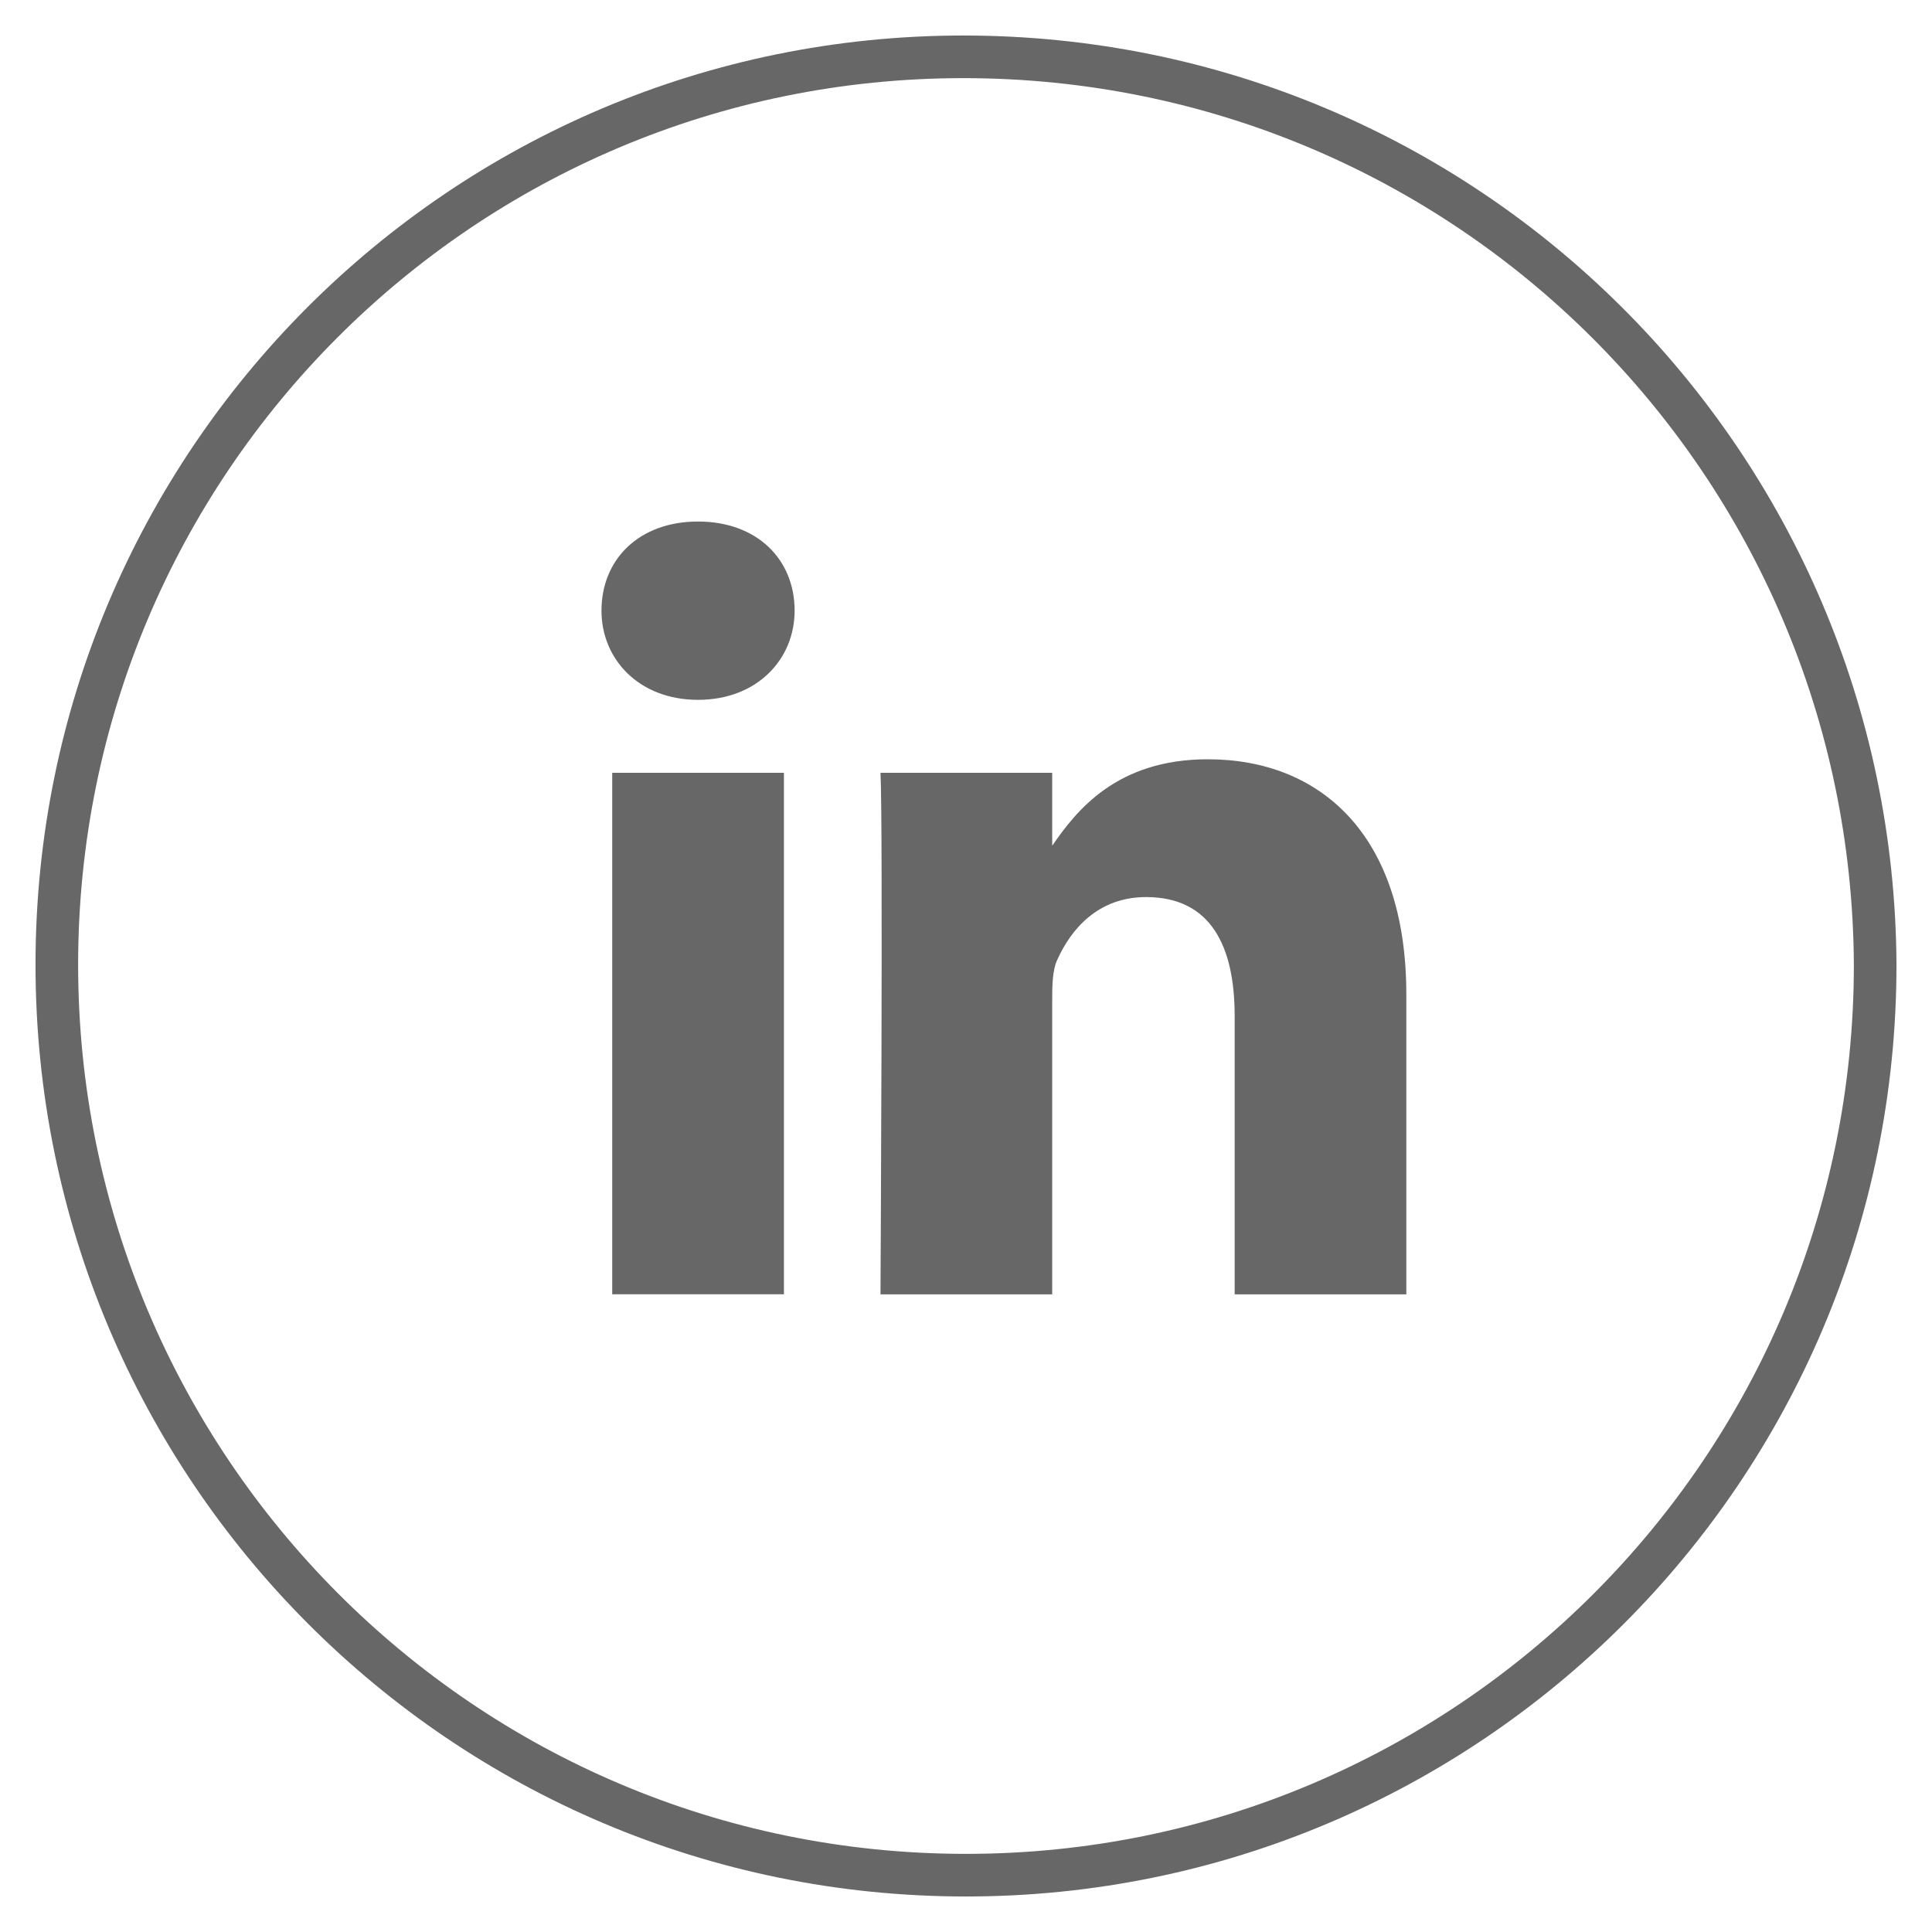
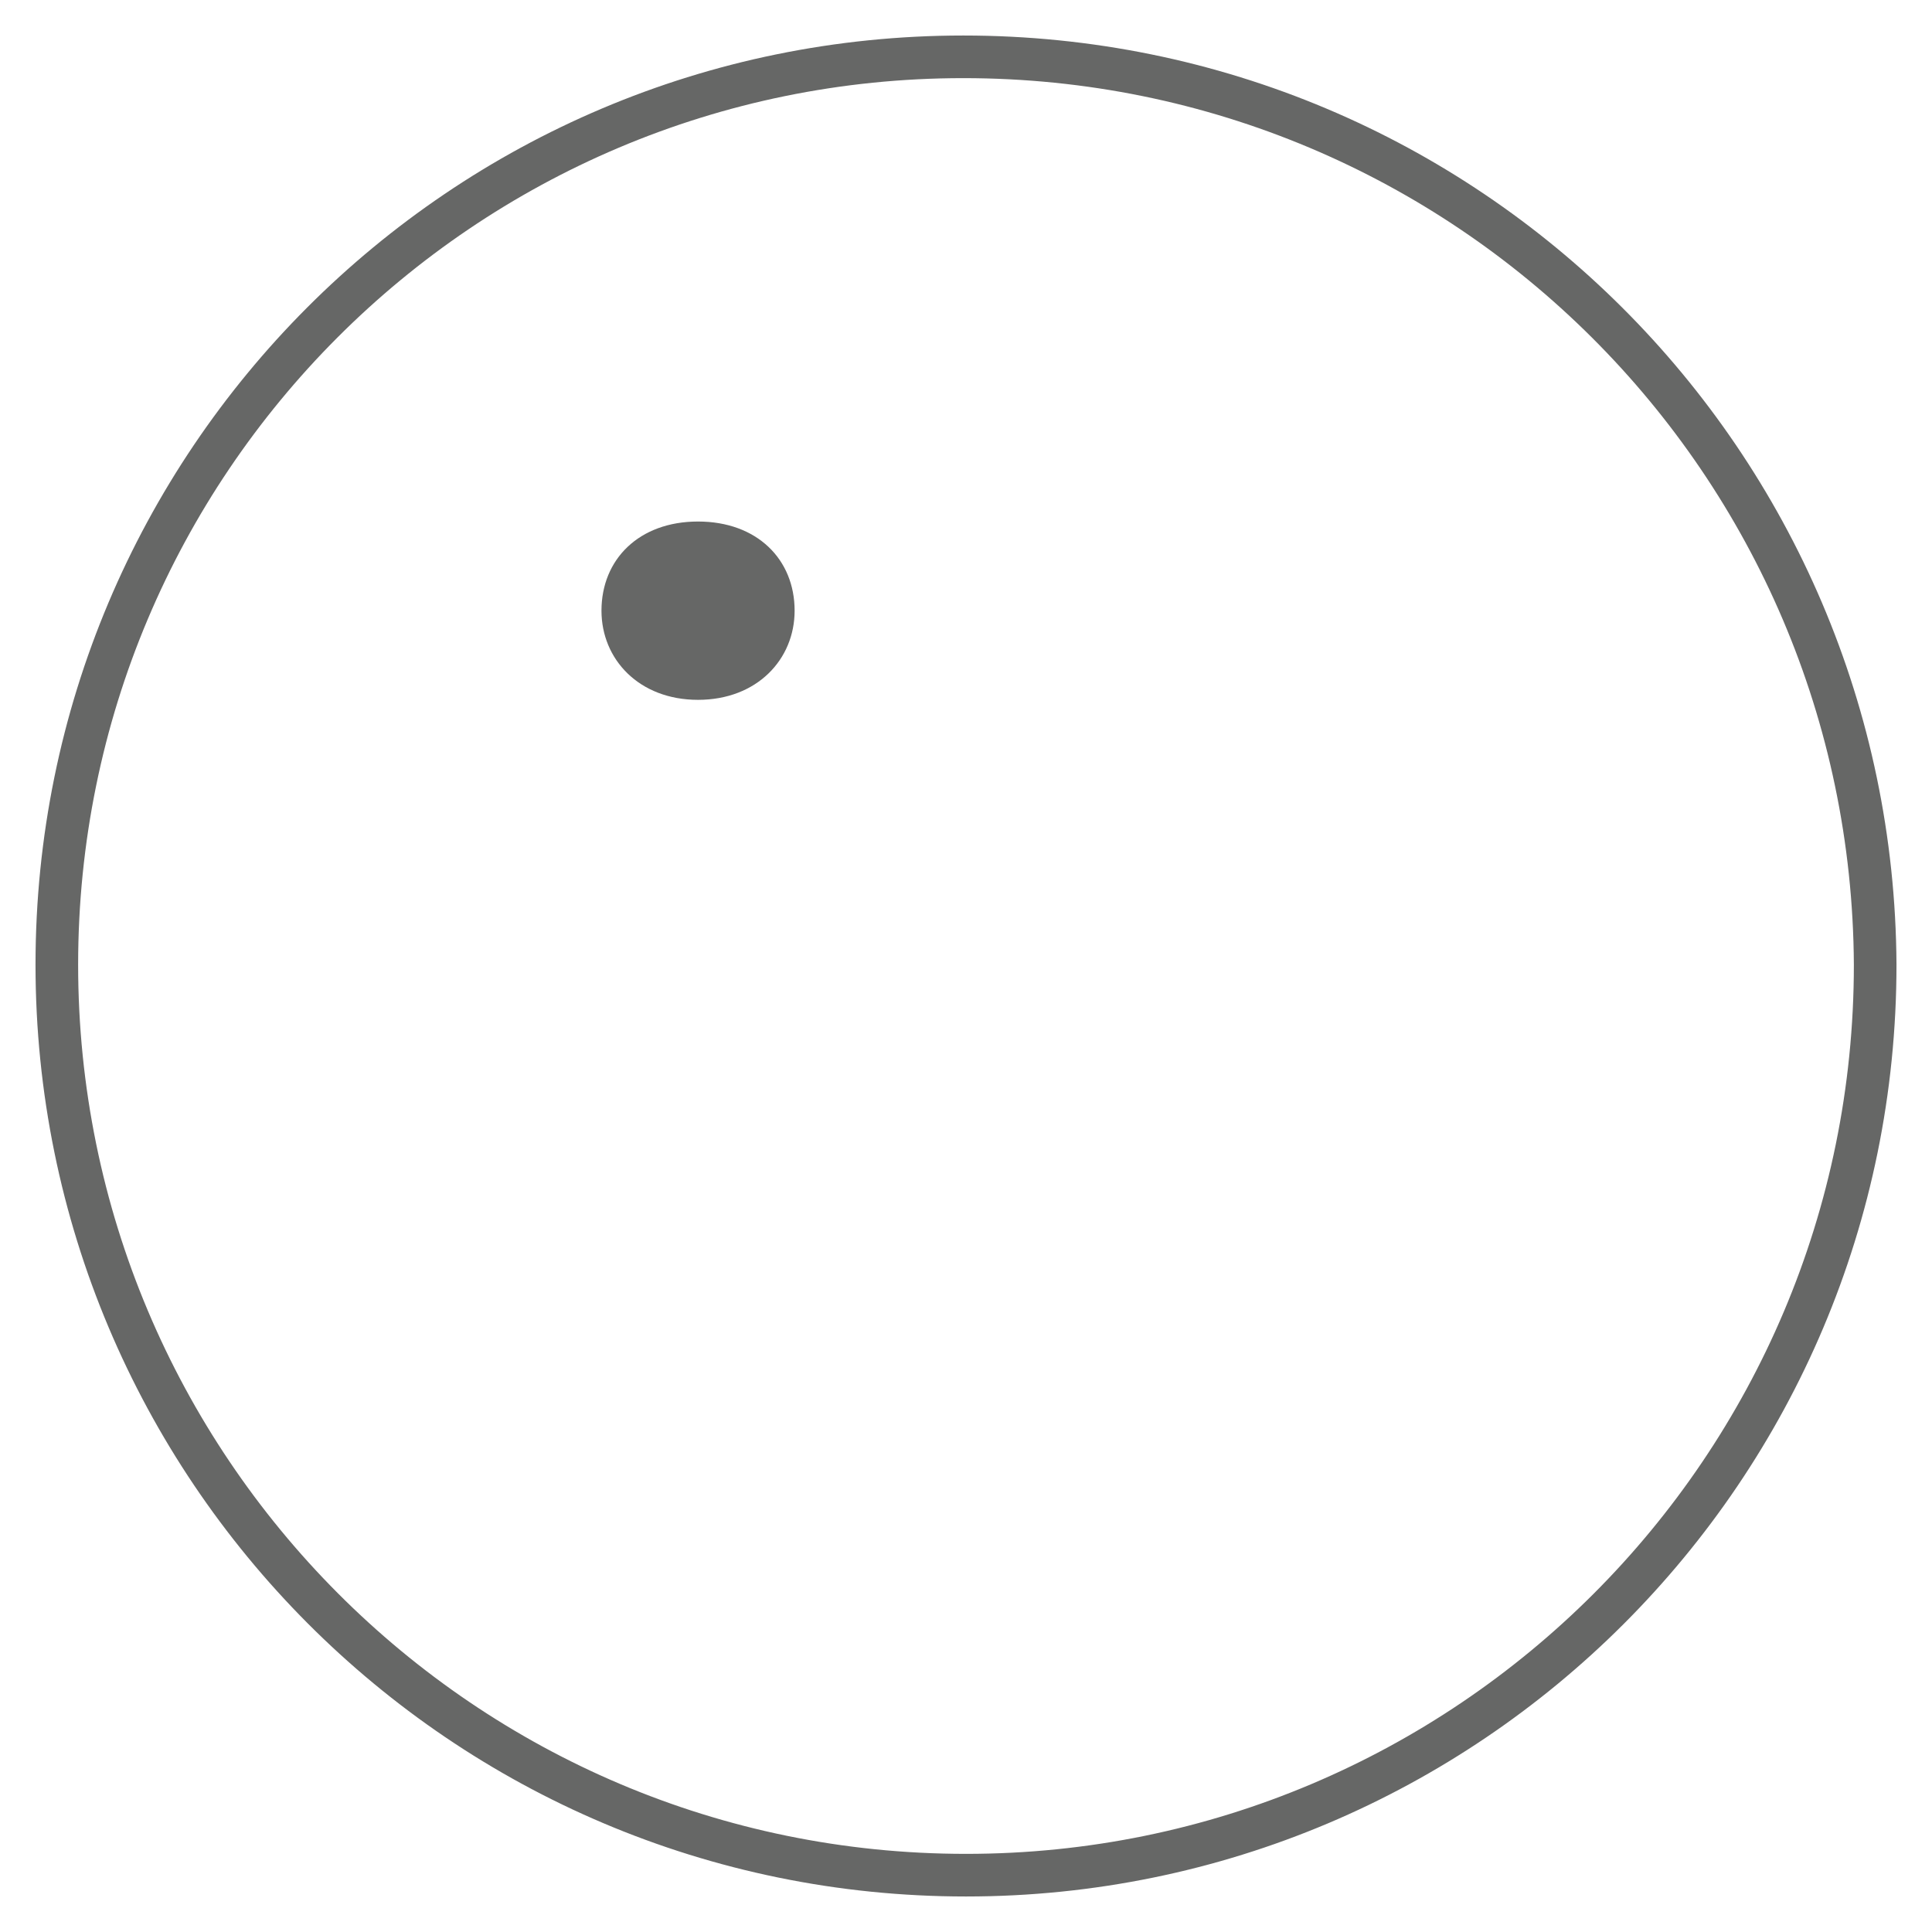
<svg xmlns="http://www.w3.org/2000/svg" width="34" height="34" viewBox="0 0 34 34" fill="none">
  <path d="M16.953 1C8.137 1 1 8.147 1 16.977C1 25.806 8.137 33 17 33C25.816 33 33 25.853 33 16.977C32.953 8.147 25.816 1 16.953 1Z" stroke="#666766" stroke-width="0.75" stroke-miterlimit="10" />
-   <path d="M13.796 13.6H10.774V22.777H13.796V13.6Z" fill="#666766" />
  <path d="M12.284 12.316C11.246 12.316 10.585 11.603 10.585 10.747C10.585 9.843 11.246 9.178 12.284 9.178C13.323 9.178 13.984 9.843 13.984 10.747C13.984 11.603 13.323 12.316 12.284 12.316Z" fill="#666766" />
-   <path d="M24.749 22.778H21.728V17.88C21.728 16.643 21.303 15.787 20.169 15.787C19.32 15.787 18.847 16.358 18.611 16.881C18.517 17.071 18.517 17.357 18.517 17.642V22.778H15.495C15.495 22.778 15.542 14.456 15.495 13.6H18.517V14.884C18.942 14.266 19.65 13.362 21.255 13.362C23.238 13.362 24.749 14.694 24.749 17.499V22.778Z" fill="#666766" />
</svg>